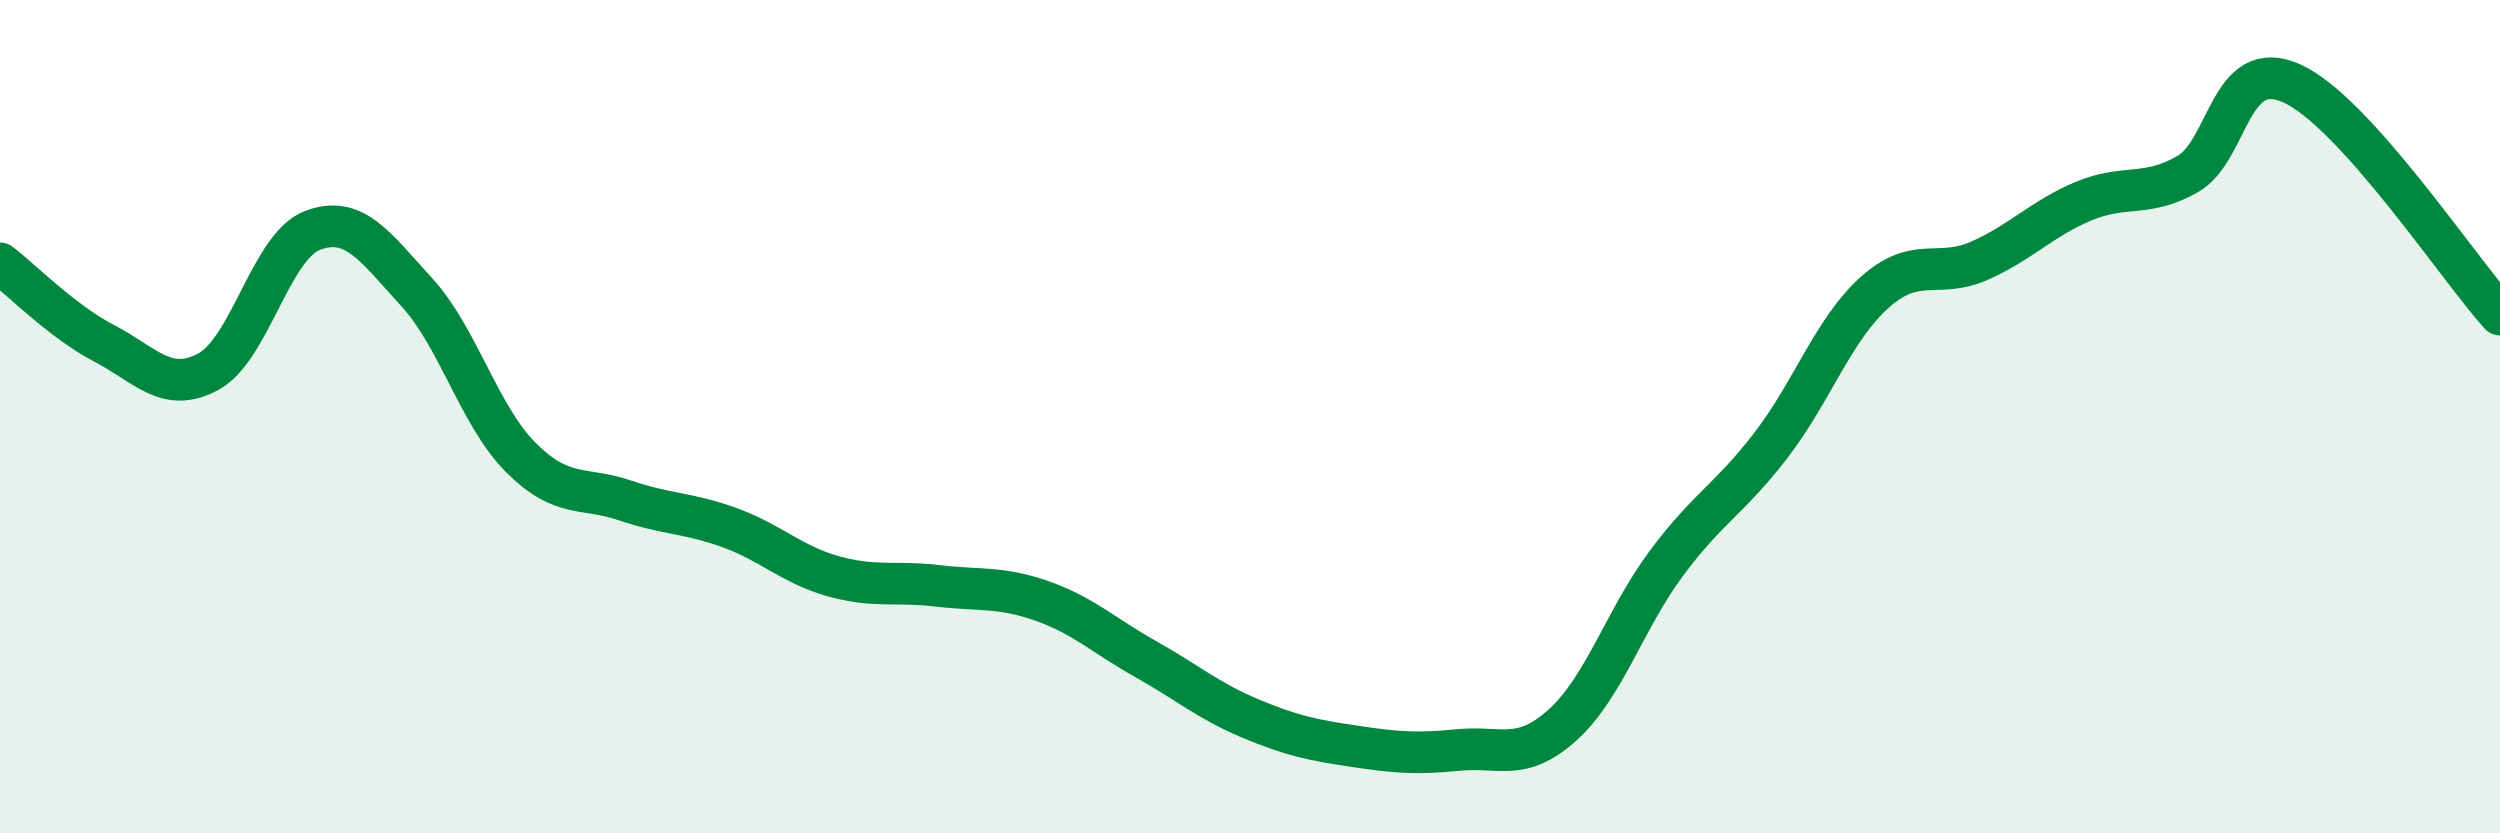
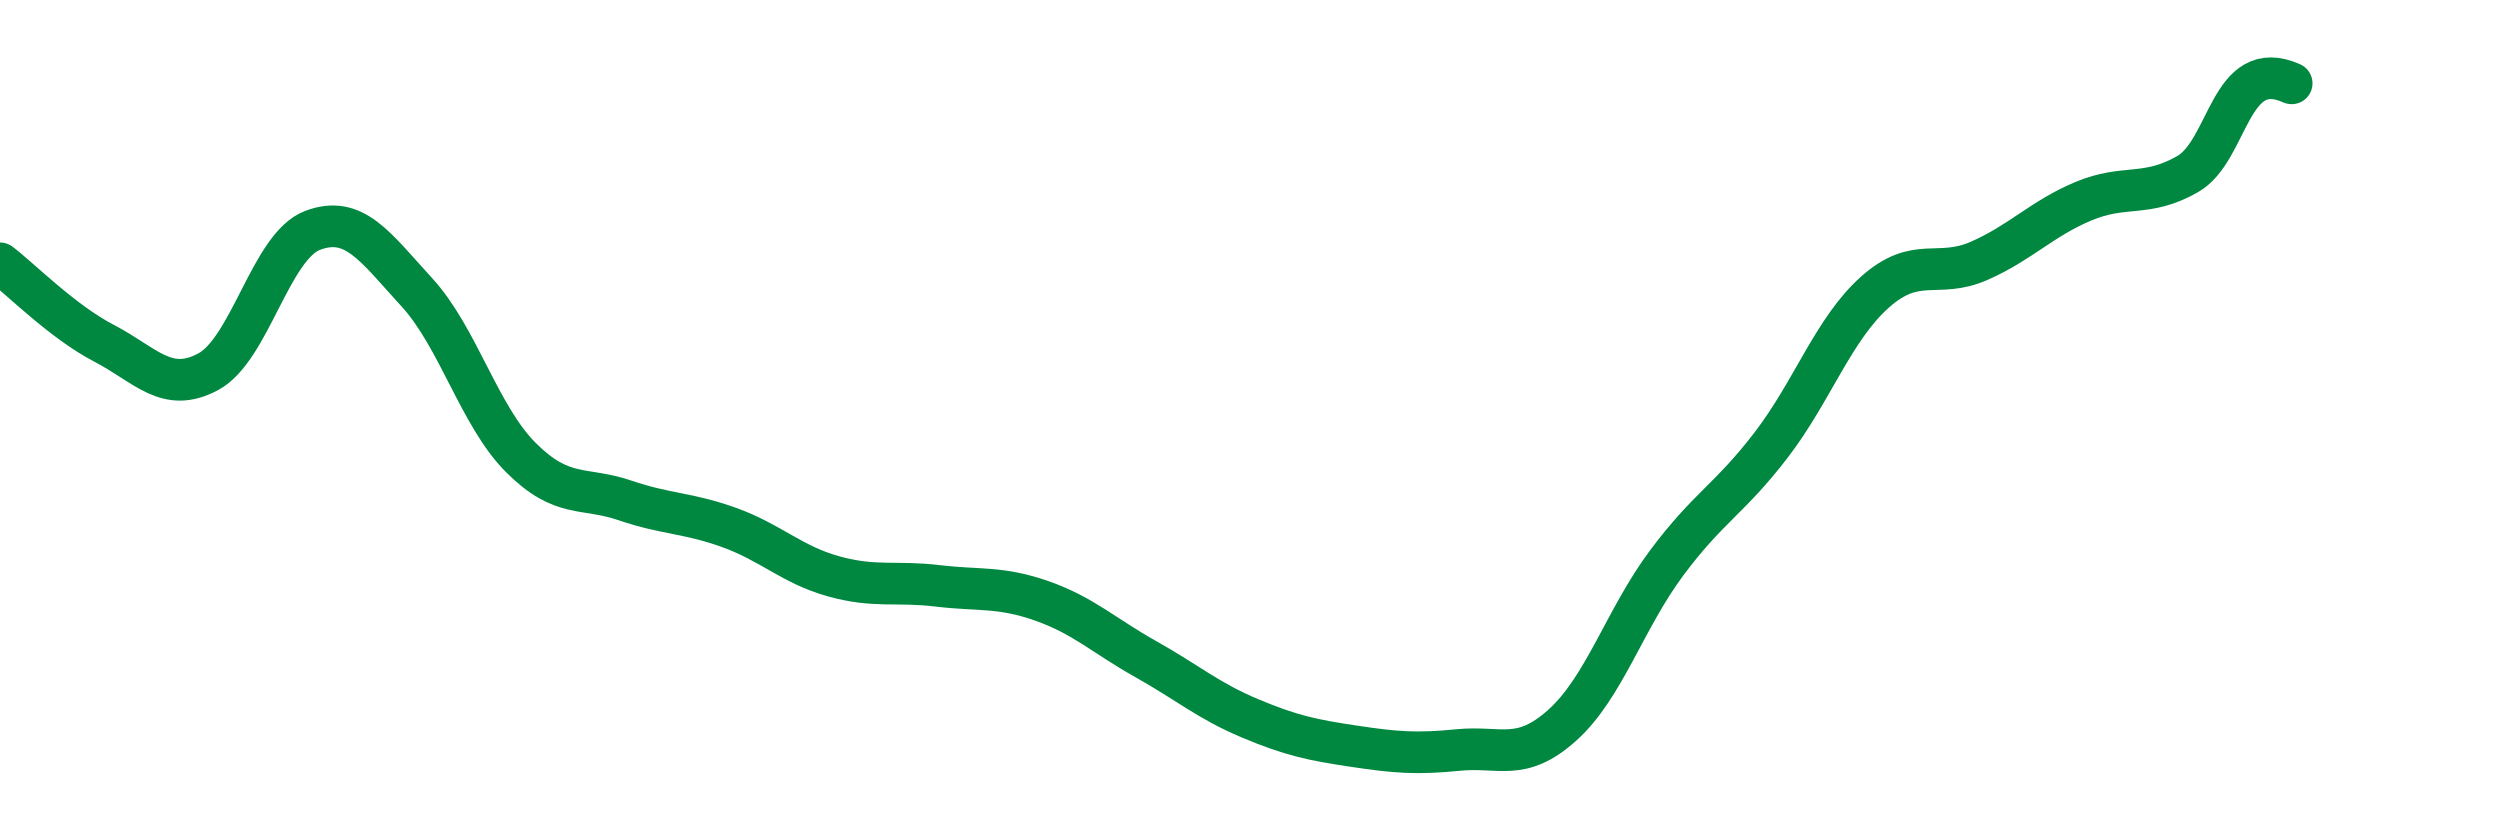
<svg xmlns="http://www.w3.org/2000/svg" width="60" height="20" viewBox="0 0 60 20">
-   <path d="M 0,6.32 C 0.5,6.7 1.5,7.72 2.5,8.24 C 3.5,8.76 4,9.46 5,8.92 C 6,8.38 6.5,5.91 7.5,5.53 C 8.5,5.15 9,5.92 10,7.01 C 11,8.1 11.5,9.98 12.5,10.98 C 13.5,11.98 14,11.67 15,12.01 C 16,12.35 16.5,12.3 17.5,12.66 C 18.5,13.02 19,13.55 20,13.83 C 21,14.11 21.5,13.94 22.5,14.06 C 23.5,14.18 24,14.07 25,14.42 C 26,14.77 26.5,15.26 27.5,15.82 C 28.5,16.38 29,16.82 30,17.24 C 31,17.66 31.5,17.76 32.5,17.91 C 33.5,18.06 34,18.1 35,18 C 36,17.9 36.5,18.3 37.5,17.4 C 38.5,16.5 39,14.85 40,13.51 C 41,12.17 41.5,11.99 42.5,10.69 C 43.5,9.39 44,7.9 45,7.01 C 46,6.12 46.5,6.7 47.5,6.26 C 48.5,5.82 49,5.25 50,4.83 C 51,4.41 51.5,4.75 52.5,4.18 C 53.5,3.61 53.5,1.33 55,2 C 56.5,2.67 59,6.44 60,7.55L60 20L0 20Z" fill="#008740" opacity="0.1" stroke-linecap="round" stroke-linejoin="round" />
-   <path d="M 0,6.32 C 0.5,6.7 1.5,7.72 2.5,8.24 C 3.5,8.76 4,9.46 5,8.92 C 6,8.38 6.5,5.91 7.5,5.53 C 8.5,5.15 9,5.92 10,7.01 C 11,8.1 11.5,9.98 12.5,10.98 C 13.5,11.98 14,11.67 15,12.01 C 16,12.35 16.5,12.3 17.5,12.66 C 18.5,13.02 19,13.55 20,13.83 C 21,14.11 21.5,13.94 22.5,14.06 C 23.5,14.18 24,14.07 25,14.42 C 26,14.77 26.5,15.26 27.5,15.82 C 28.5,16.38 29,16.82 30,17.24 C 31,17.66 31.5,17.76 32.5,17.91 C 33.5,18.06 34,18.1 35,18 C 36,17.9 36.5,18.3 37.5,17.4 C 38.5,16.5 39,14.85 40,13.51 C 41,12.17 41.5,11.99 42.5,10.69 C 43.5,9.39 44,7.9 45,7.01 C 46,6.12 46.5,6.7 47.5,6.26 C 48.5,5.82 49,5.25 50,4.83 C 51,4.41 51.5,4.75 52.5,4.18 C 53.5,3.61 53.5,1.33 55,2 C 56.5,2.67 59,6.44 60,7.55" stroke="#008740" stroke-width="1" fill="none" stroke-linecap="round" stroke-linejoin="round" />
+   <path d="M 0,6.32 C 0.5,6.7 1.5,7.72 2.5,8.24 C 3.5,8.76 4,9.46 5,8.92 C 6,8.38 6.5,5.91 7.5,5.53 C 8.5,5.15 9,5.92 10,7.01 C 11,8.1 11.5,9.98 12.5,10.98 C 13.5,11.98 14,11.67 15,12.01 C 16,12.35 16.5,12.3 17.5,12.66 C 18.5,13.02 19,13.55 20,13.83 C 21,14.11 21.5,13.94 22.5,14.06 C 23.5,14.18 24,14.07 25,14.42 C 26,14.77 26.5,15.26 27.5,15.82 C 28.5,16.38 29,16.82 30,17.24 C 31,17.66 31.5,17.76 32.5,17.91 C 33.5,18.06 34,18.1 35,18 C 36,17.9 36.5,18.3 37.5,17.4 C 38.5,16.5 39,14.85 40,13.51 C 41,12.17 41.5,11.99 42.5,10.69 C 43.5,9.39 44,7.9 45,7.01 C 46,6.12 46.5,6.7 47.5,6.26 C 48.5,5.82 49,5.25 50,4.83 C 51,4.41 51.5,4.75 52.5,4.18 C 53.5,3.61 53.5,1.33 55,2 " stroke="#008740" stroke-width="1" fill="none" stroke-linecap="round" stroke-linejoin="round" />
</svg>